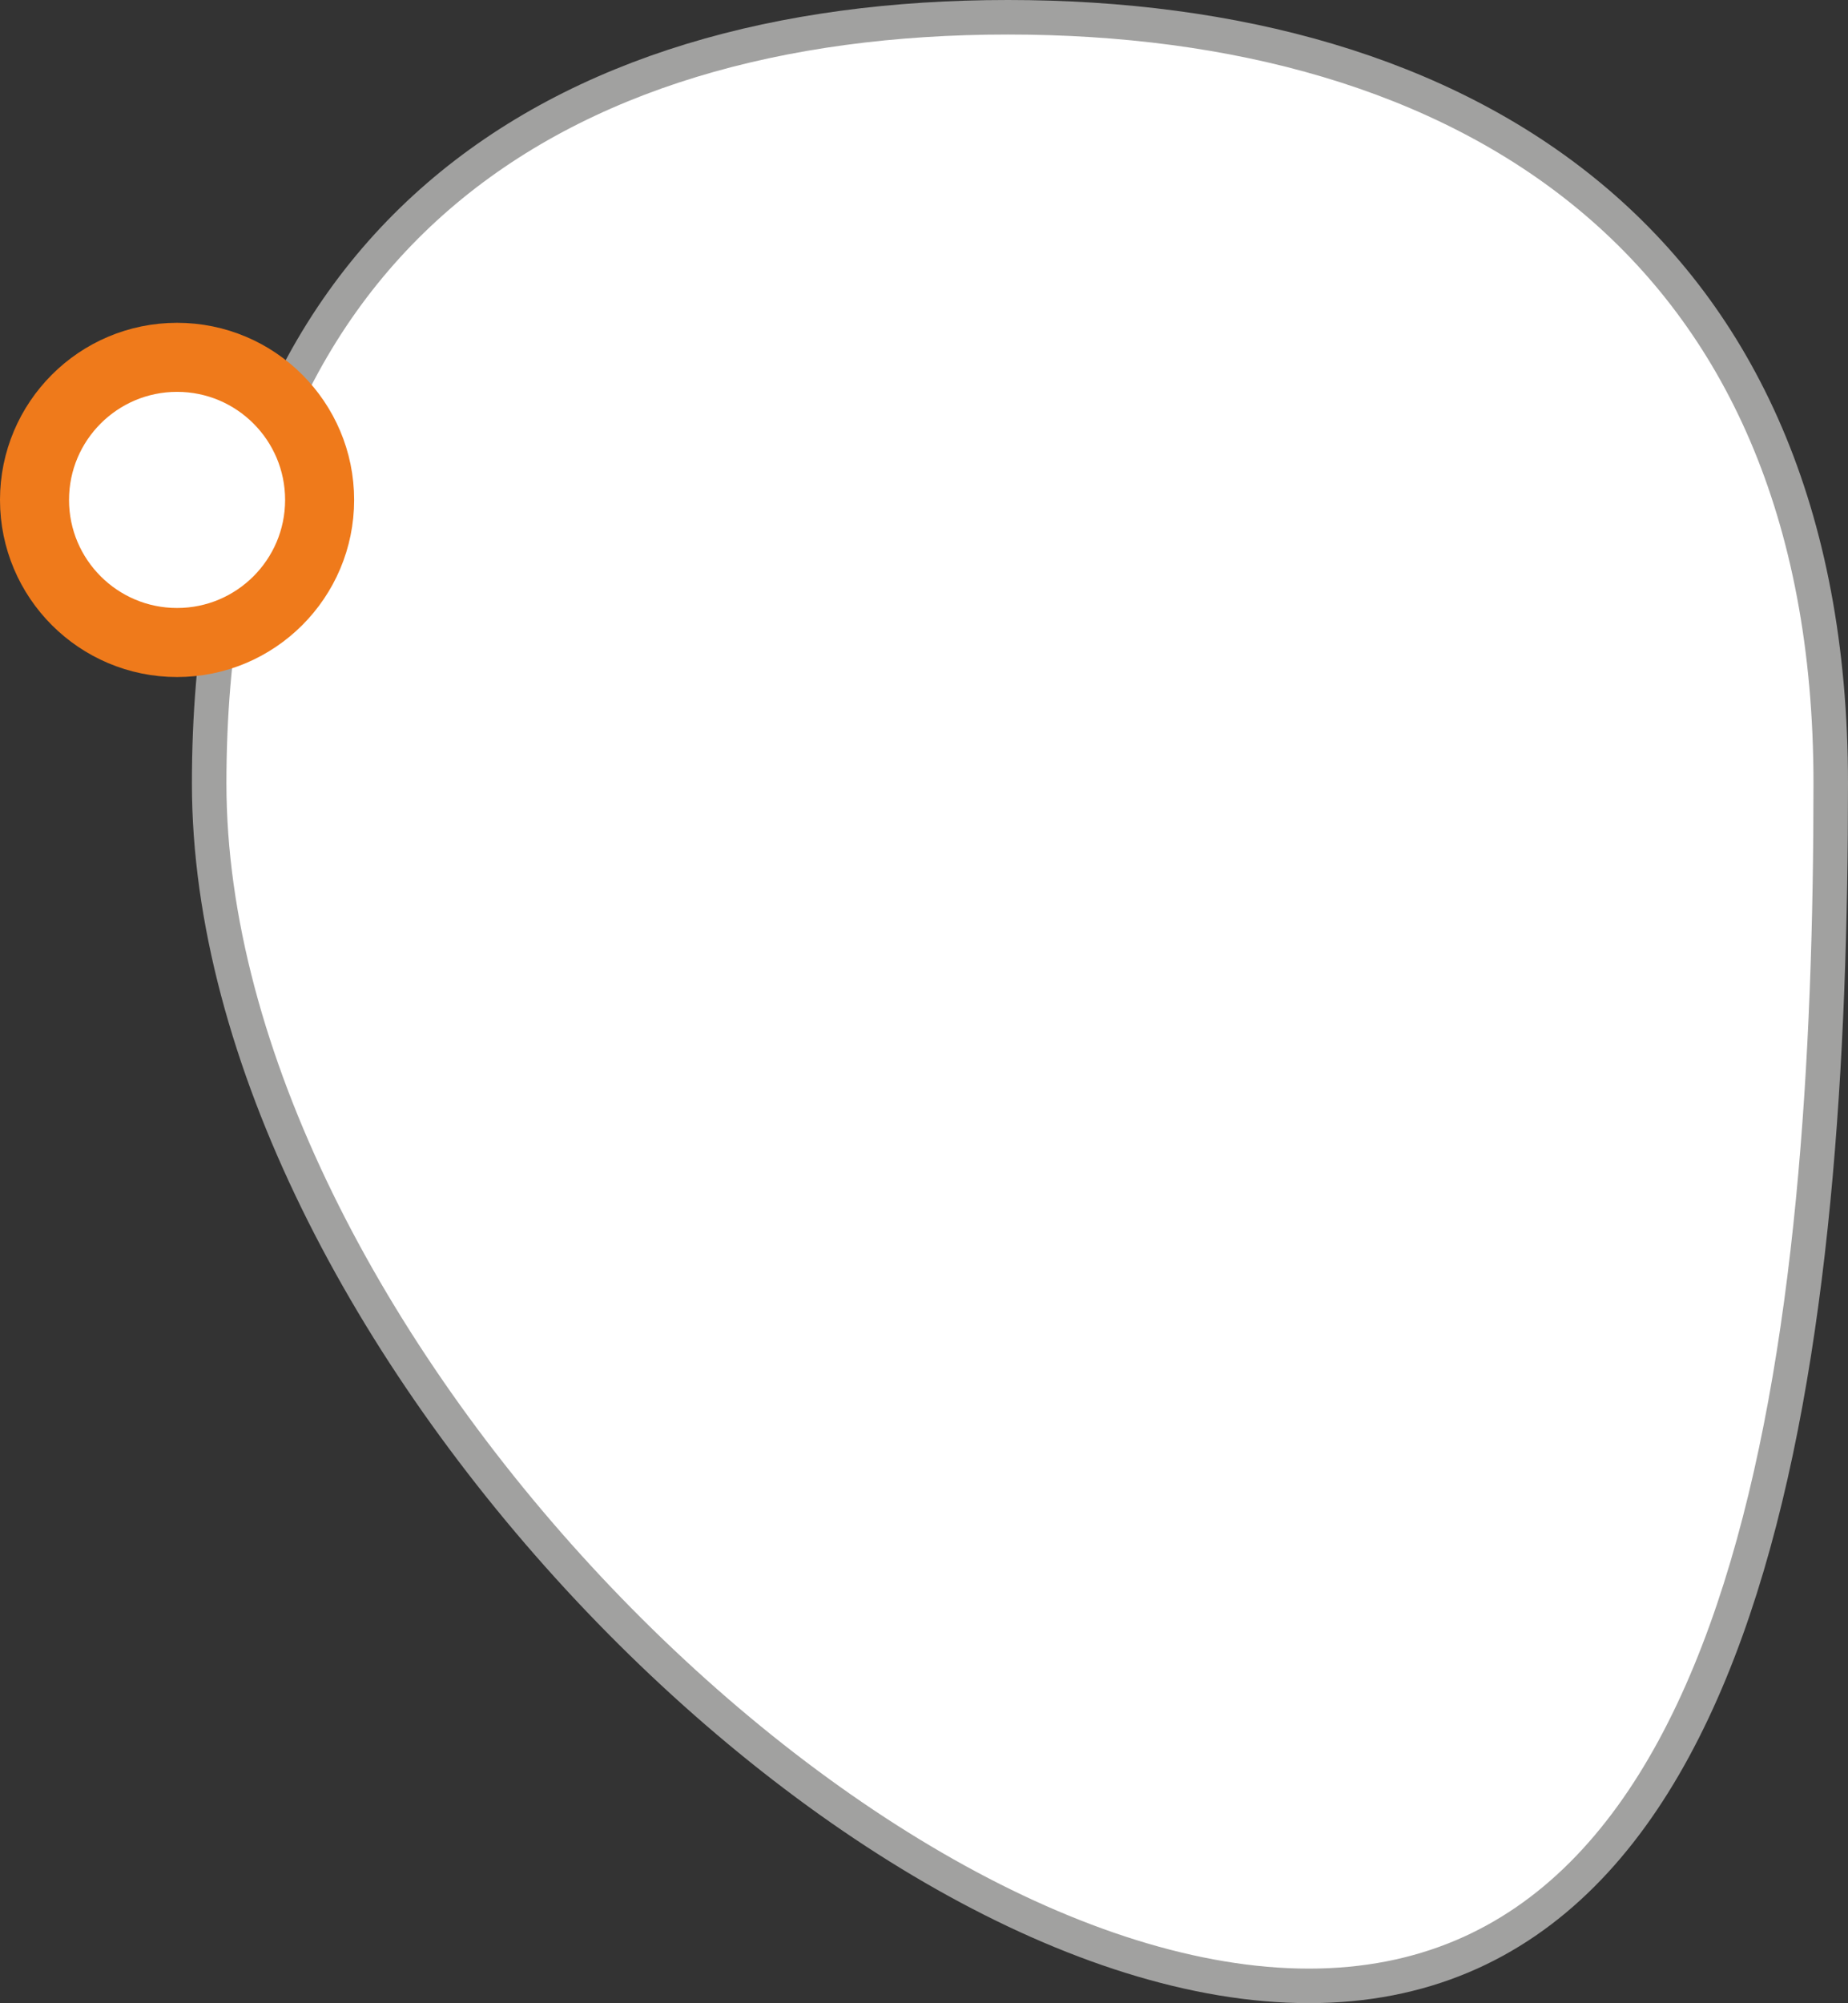
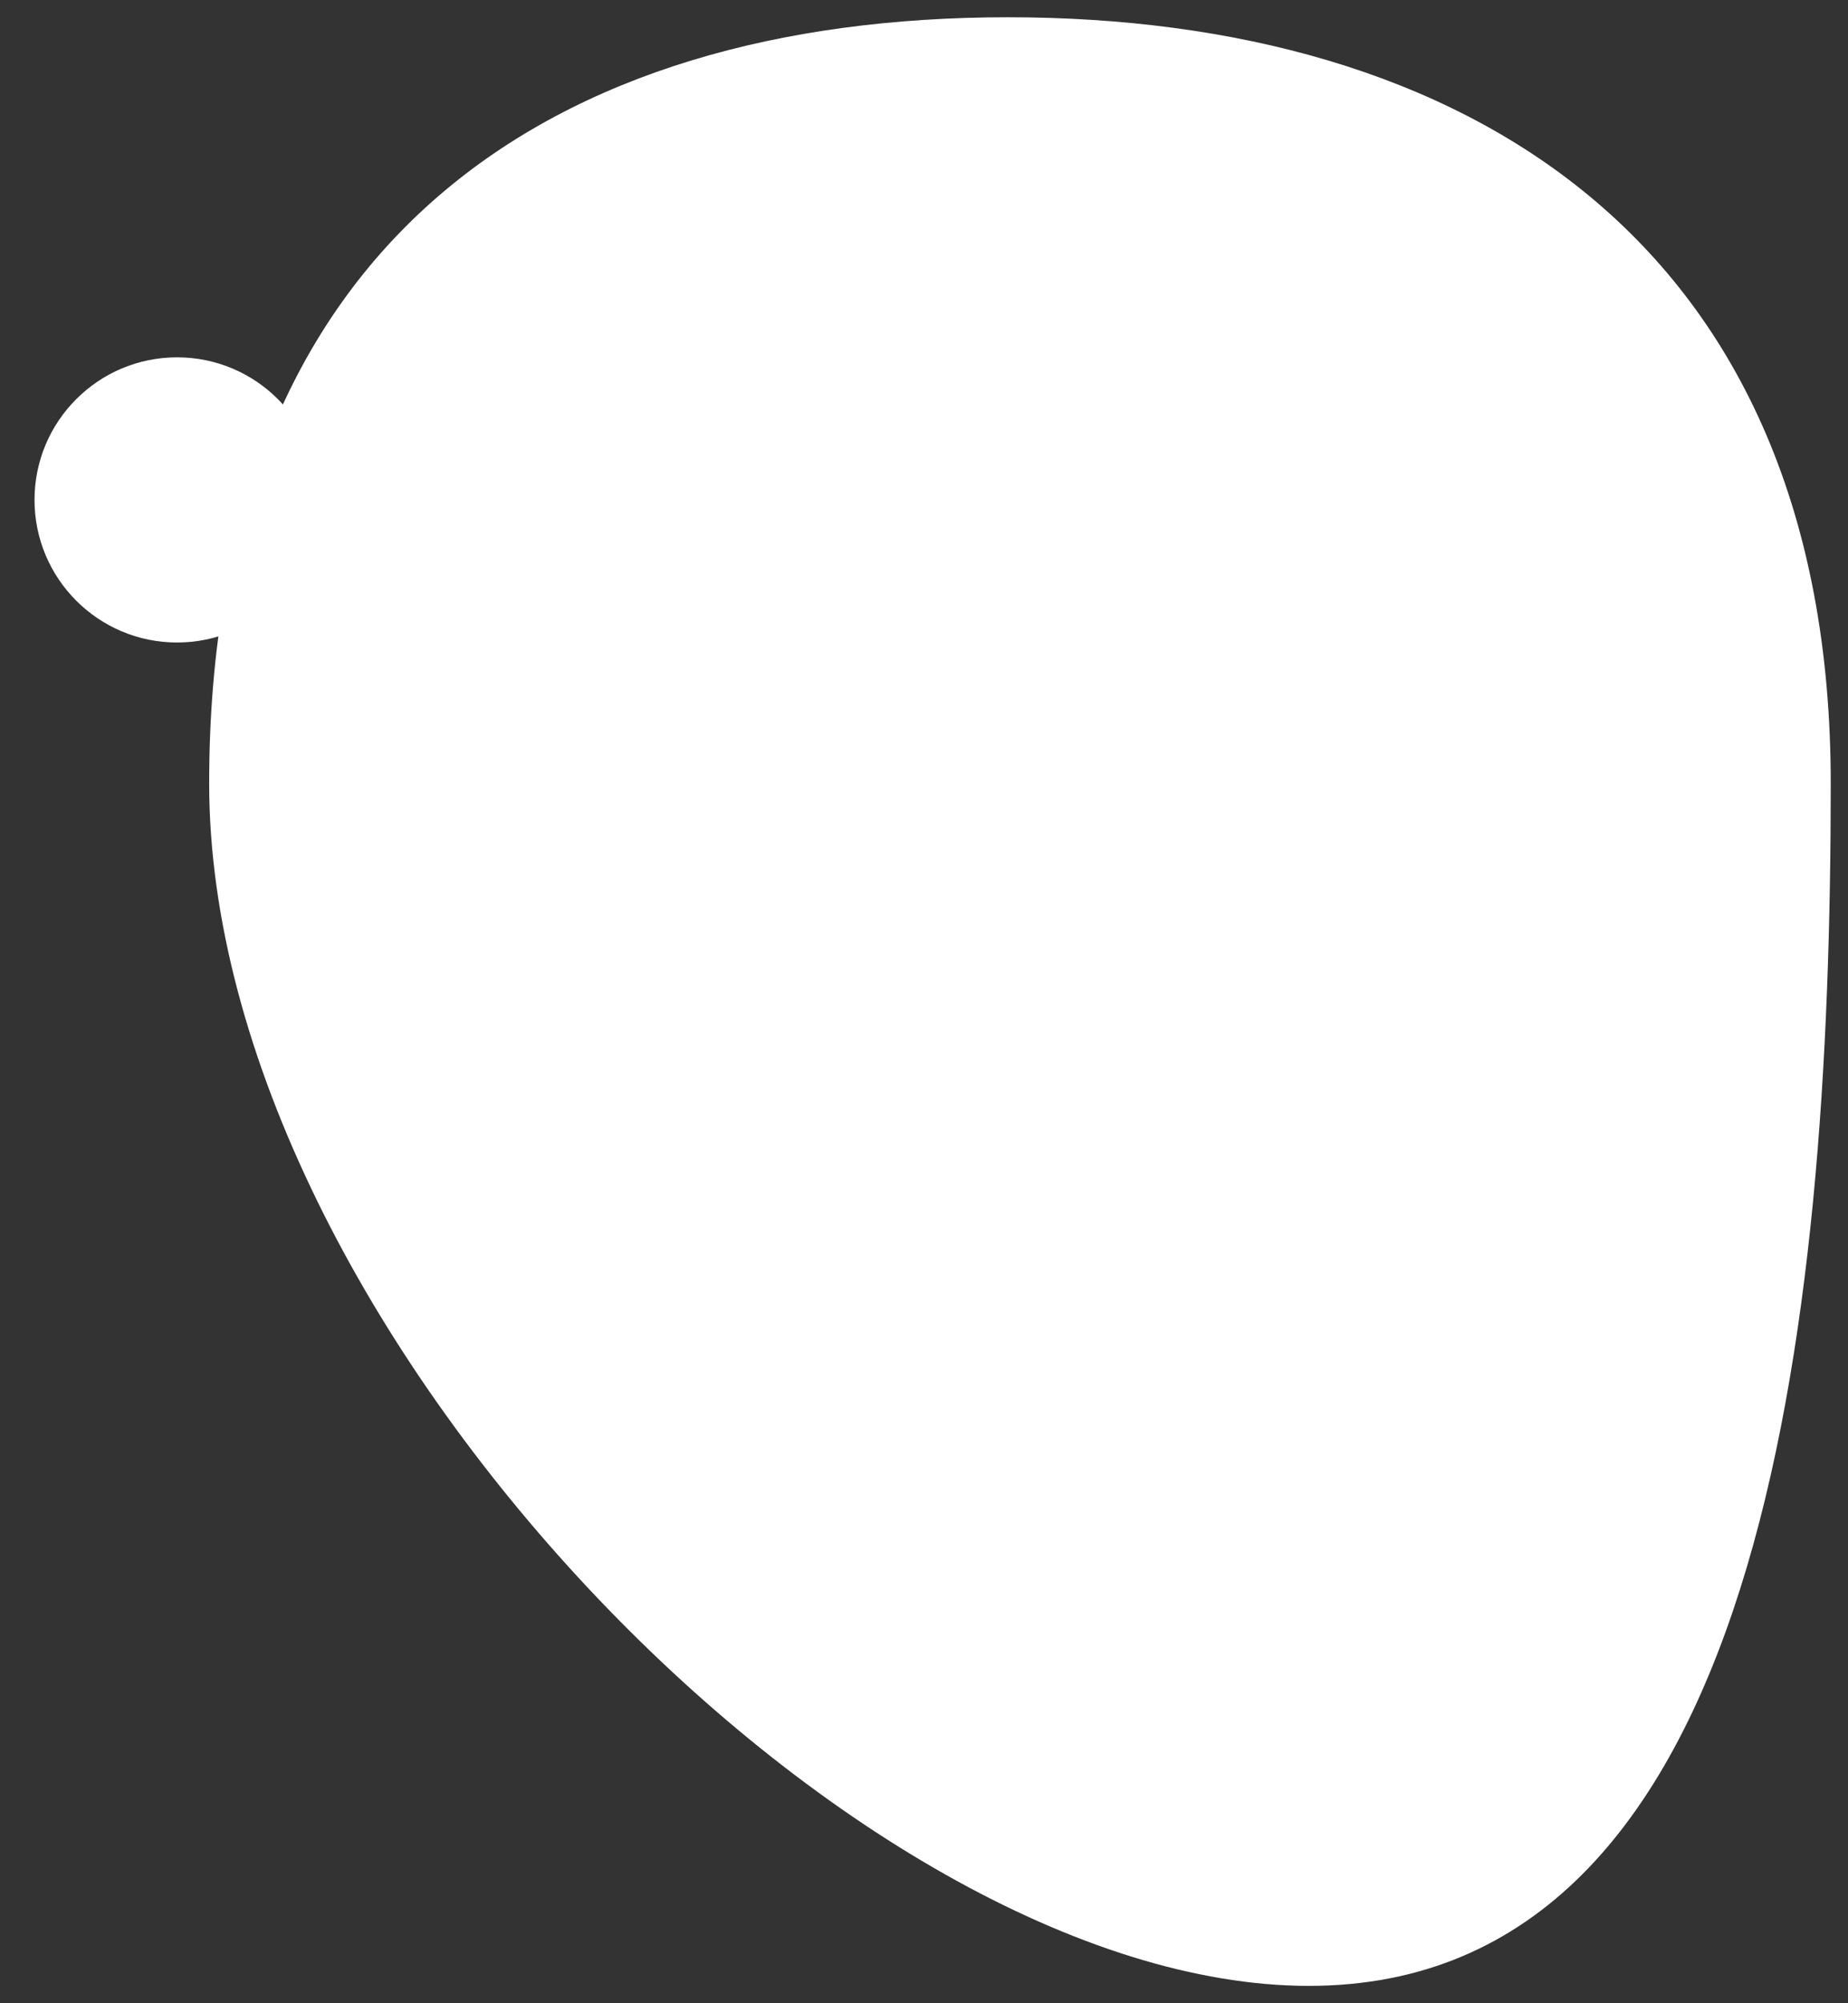
<svg xmlns="http://www.w3.org/2000/svg" id="Ebene_1" data-name="Ebene 1" viewBox="0 0 53.54 58.02">
  <rect x="0" y="0" width="53.54" height="58.02" fill="#333333" stroke="none" />
  <defs>
    <style>
      .cls-1 {
        stroke: #a1a1a0;
      }

      .cls-1, .cls-2 {
        fill: none;
      }

      .cls-2 {
        stroke: #ef7a1b;
        stroke-width: 2px;
      }

      .cls-3 {
        fill: #fff;
        stroke-width: 0px;
      }
    </style>
  </defs>
  <path class="cls-3" d="M29.2.5c13.17,0,23.84,6.44,23.84,22.19s-1.95,34.83-15.12,34.83S6.06,38.44,6.06,22.69,16.03.5,29.2.5h0Z" />
-   <path class="cls-1" d="M29.2.5c13.17,0,23.84,6.44,23.84,22.19s-1.95,34.83-15.12,34.83S6.06,38.44,6.06,22.69,16.03.5,29.2.5h0Z" />
  <path class="cls-3" d="M5.13,18.61c2.28,0,4.13-1.85,4.13-4.13s-1.85-4.13-4.13-4.13-4.13,1.85-4.13,4.13,1.85,4.13,4.13,4.13h0Z" />
-   <path class="cls-2" d="M5.13,18.61c2.28,0,4.13-1.85,4.13-4.13s-1.85-4.13-4.13-4.13-4.13,1.85-4.13,4.13,1.85,4.13,4.13,4.13h0Z" />
</svg>